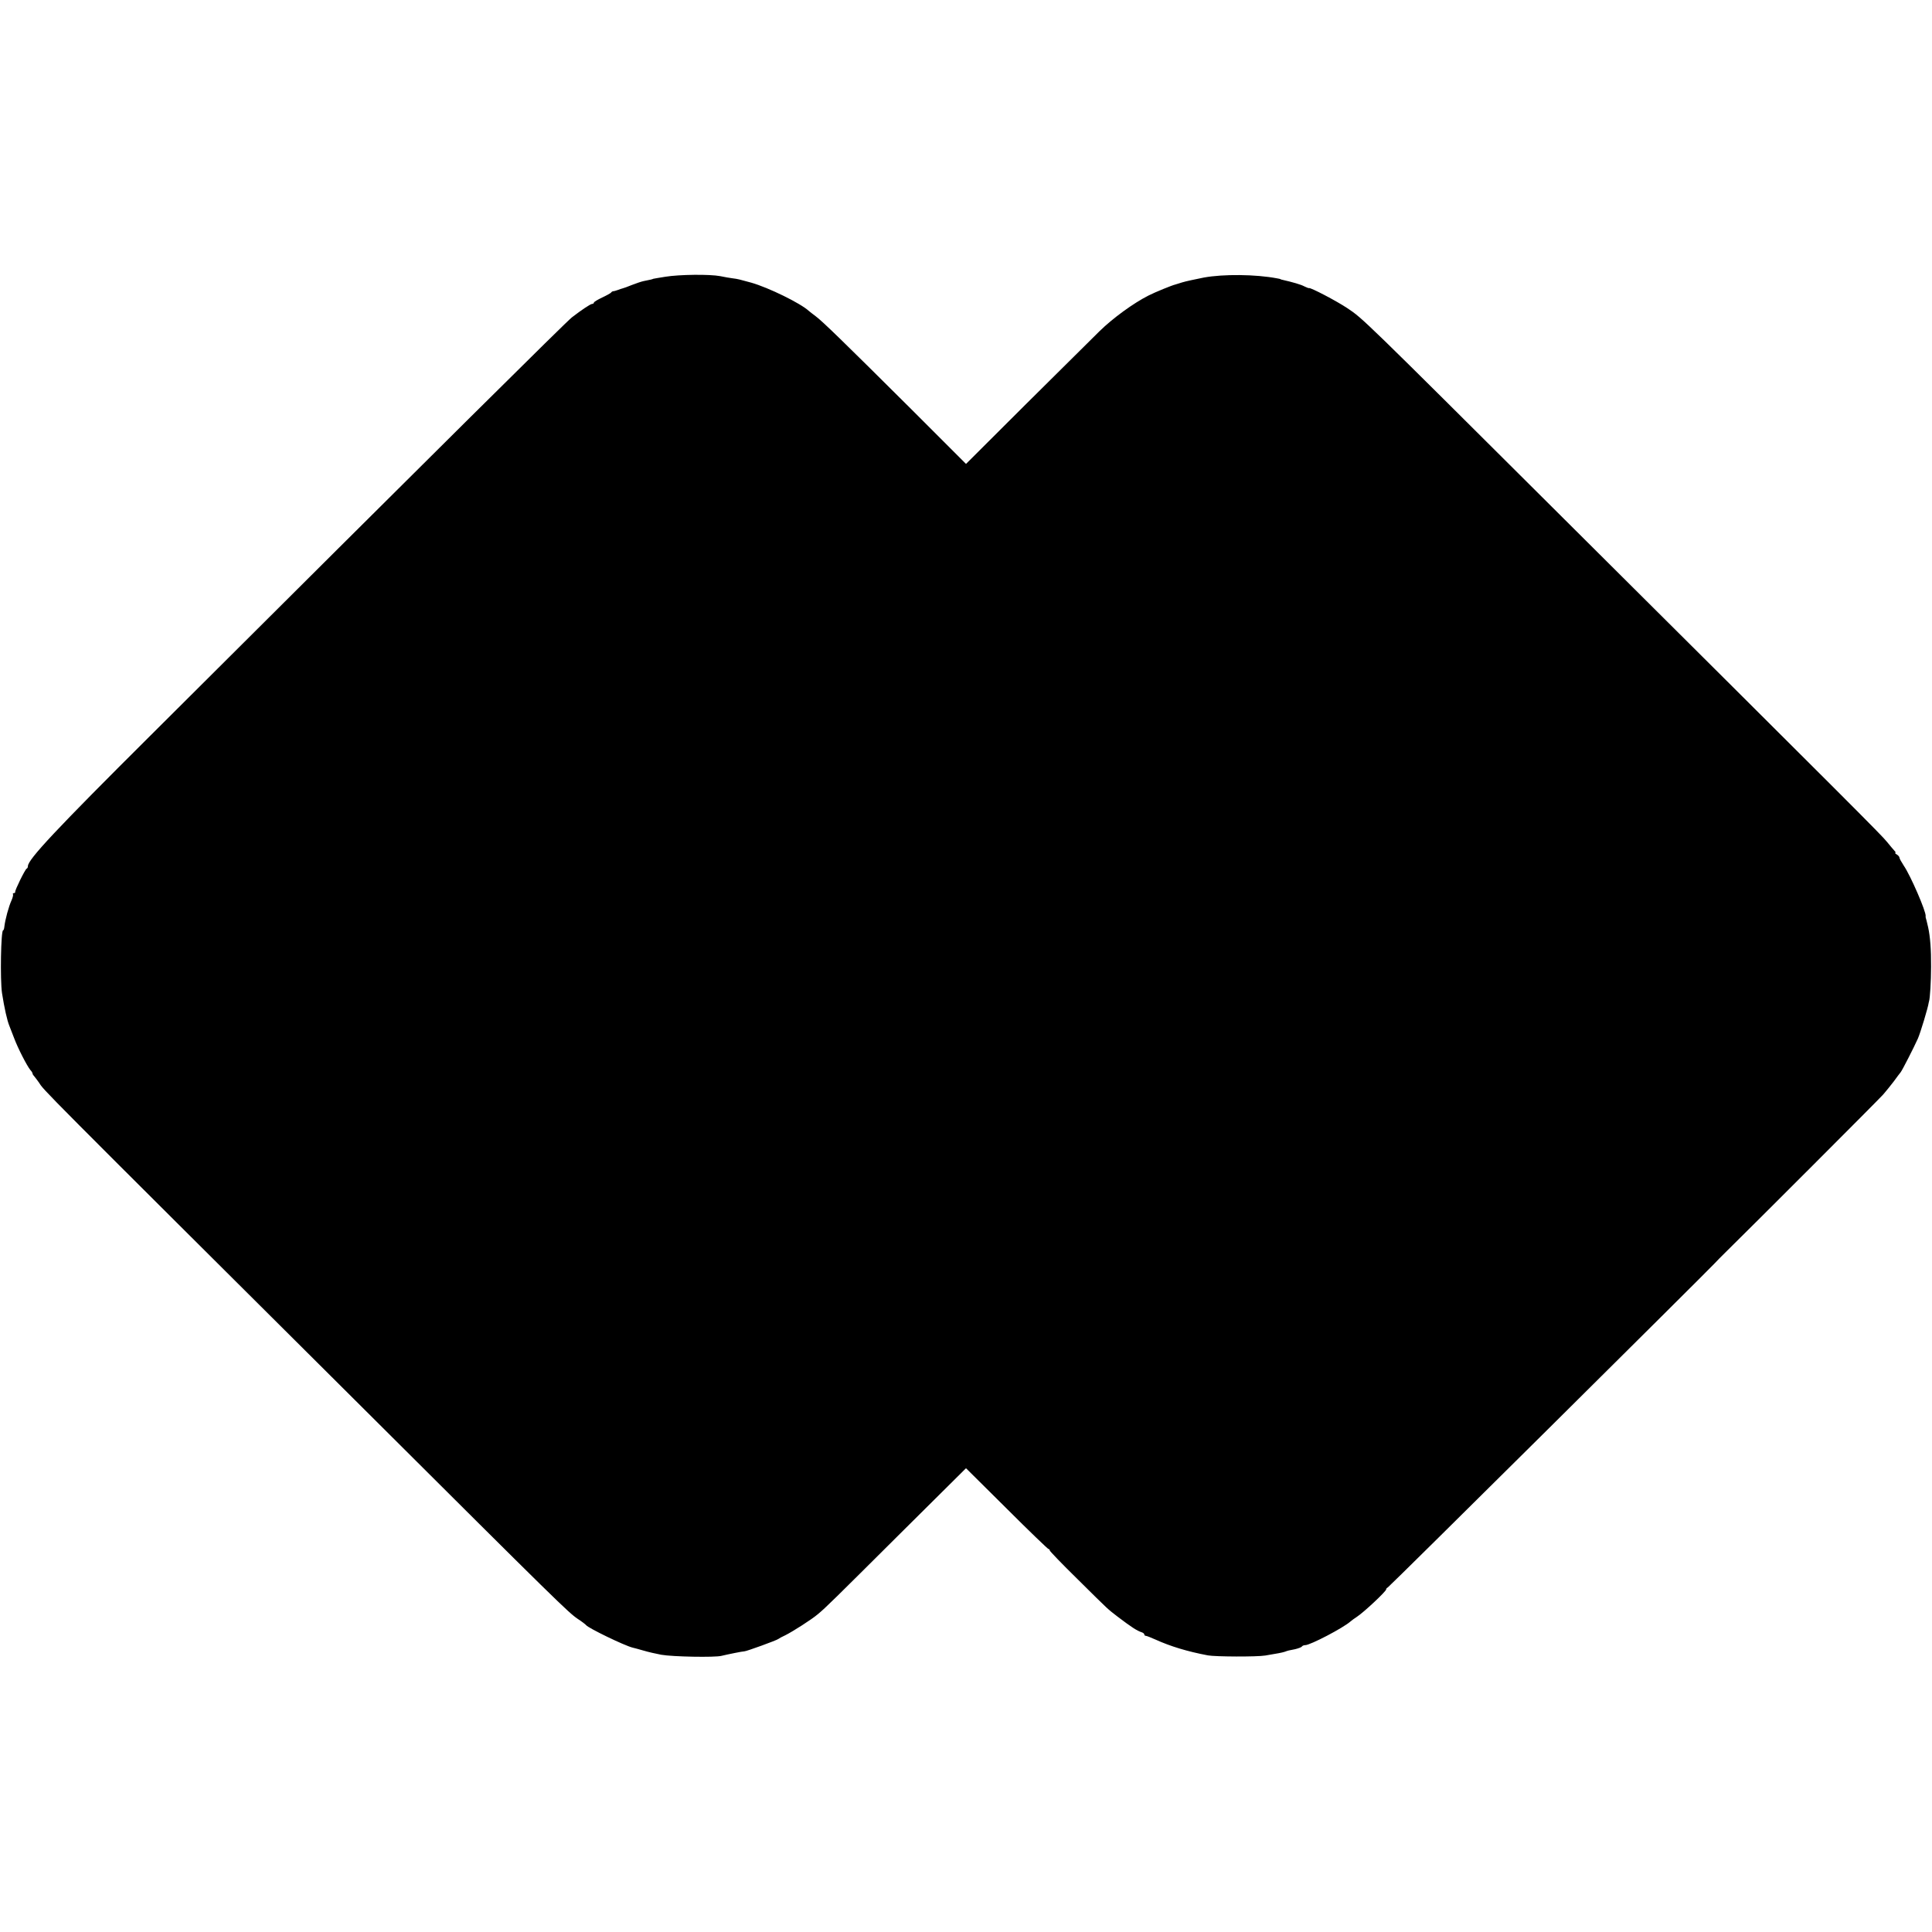
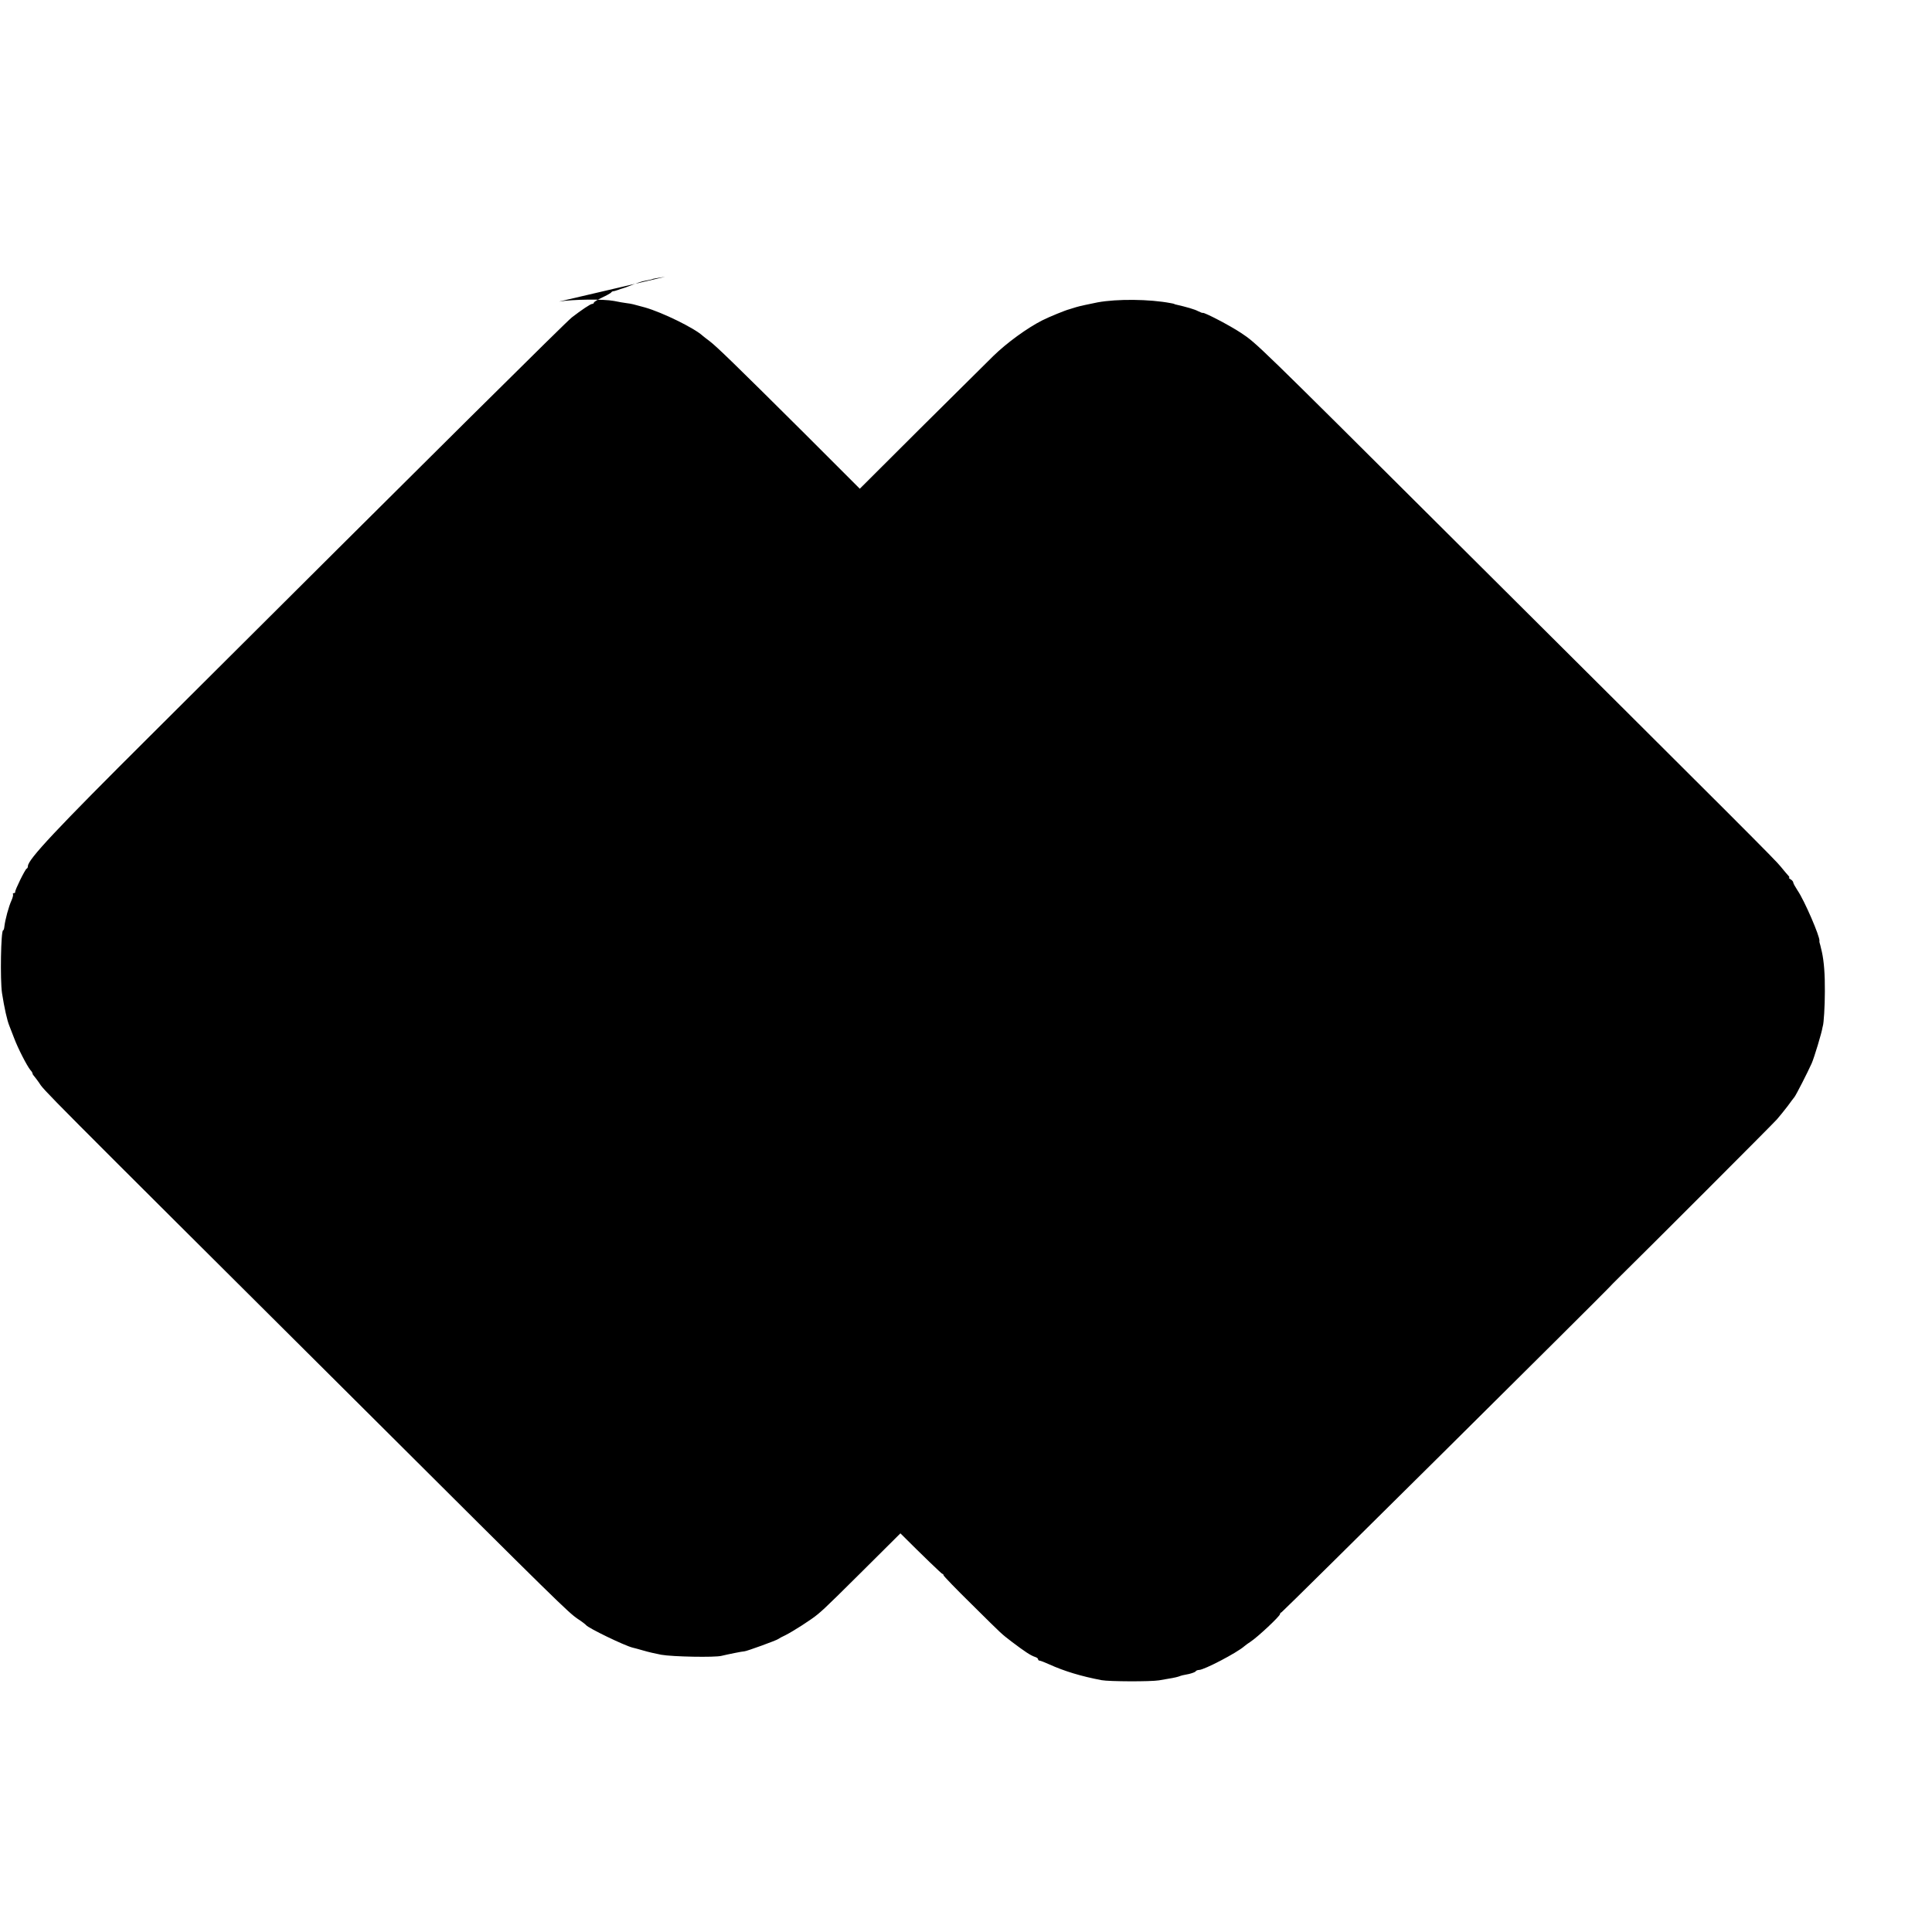
<svg xmlns="http://www.w3.org/2000/svg" version="1.0" width="1246pt" height="1246pt" viewBox="0 0 1246 1246" preserveAspectRatio="xMidYMid meet">
  <g transform="translate(0,1246) scale(0.1,-0.1)" fill="#000000" stroke="none">
-     <path d="M4290 10675 c-41 -6 -76 -13 -77 -13 -5 -3 -17 -6 -63 -15 -14 -3 -47 -14 -75 -25 -27 -11 -54 -21 -60 -22 -5 -1 -19 -6 -30 -10 -11 -4 -24 -8 -29 -8 -5 0 -12 -4 -15 -9 -3 -4 -30 -19 -58 -32 -29 -14 -53 -28 -53 -33 0 -4 -5 -8 -11 -8 -11 0 -70 -40 -131 -87 -39 -31 -833 -818 -2714 -2693 -610 -607 -794 -803 -794 -846 0 -7 -3 -14 -8 -16 -10 -4 -77 -141 -74 -150 1 -5 -3 -8 -9 -8 -5 0 -8 -4 -5 -8 2 -4 -2 -21 -9 -37 -19 -41 -42 -127 -47 -172 -1 -13 -5 -23 -8 -23 -14 0 -20 -319 -7 -405 15 -96 33 -176 47 -210 4 -11 18 -47 31 -80 25 -67 84 -181 105 -206 8 -8 14 -19 14 -23 0 -4 6 -13 13 -20 6 -8 19 -24 27 -36 39 -59 -42 22 2128 -2138 1222 -1218 1286 -1280 1347 -1322 28 -18 52 -37 55 -41 14 -19 247 -132 300 -145 8 -2 40 -10 70 -19 30 -9 82 -21 115 -27 74 -13 346 -18 388 -7 37 9 140 30 147 29 11 -1 212 72 220 80 3 3 23 14 45 24 48 24 169 101 210 136 53 44 103 94 532 521 l423 420 262 -260 c144 -144 266 -261 270 -261 4 0 8 -4 8 -9 0 -5 81 -89 181 -187 209 -207 188 -187 259 -242 86 -65 122 -89 153 -99 9 -3 17 -9 17 -14 0 -5 4 -9 10 -9 5 0 33 -11 62 -24 97 -44 206 -77 338 -102 49 -9 316 -10 370 -1 84 14 105 18 125 24 25 9 22 8 68 17 20 5 40 12 43 17 3 5 13 9 22 9 32 0 245 111 292 153 8 7 26 20 40 29 46 30 190 165 190 178 0 4 4 10 10 12 9 3 2069 2047 2109 2091 9 10 45 47 81 82 155 152 978 975 1005 1006 17 19 47 57 68 84 20 28 41 55 45 60 11 14 84 157 111 217 16 36 66 201 70 233 1 3 1 6 2 8 6 18 13 127 13 222 1 112 -6 196 -19 255 -9 39 -13 55 -15 60 -1 3 -2 8 -1 12 4 27 -97 261 -141 325 -15 23 -28 46 -28 52 0 5 -8 15 -17 20 -10 6 -14 11 -10 11 5 0 2 6 -5 13 -7 8 -29 33 -48 57 -34 43 -216 225 -2130 2130 -1254 1249 -1251 1246 -1350 1312 -72 48 -239 135 -248 130 -1 -2 -15 4 -30 11 -22 12 -74 27 -144 43 -5 1 -9 2 -10 4 -2 1 -12 3 -23 5 -137 26 -345 28 -471 5 -54 -11 -117 -24 -139 -31 -22 -7 -42 -13 -45 -14 -19 -4 -130 -49 -173 -71 -97 -49 -229 -145 -316 -230 -47 -46 -260 -258 -474 -470 l-387 -386 -355 355 c-442 440 -571 565 -614 597 -19 14 -39 30 -45 35 -53 49 -259 150 -371 182 -76 21 -87 24 -120 28 -16 2 -52 8 -80 14 -68 13 -263 11 -355 -4z" />
+     <path d="M4290 10675 c-41 -6 -76 -13 -77 -13 -5 -3 -17 -6 -63 -15 -14 -3 -47 -14 -75 -25 -27 -11 -54 -21 -60 -22 -5 -1 -19 -6 -30 -10 -11 -4 -24 -8 -29 -8 -5 0 -12 -4 -15 -9 -3 -4 -30 -19 -58 -32 -29 -14 -53 -28 -53 -33 0 -4 -5 -8 -11 -8 -11 0 -70 -40 -131 -87 -39 -31 -833 -818 -2714 -2693 -610 -607 -794 -803 -794 -846 0 -7 -3 -14 -8 -16 -10 -4 -77 -141 -74 -150 1 -5 -3 -8 -9 -8 -5 0 -8 -4 -5 -8 2 -4 -2 -21 -9 -37 -19 -41 -42 -127 -47 -172 -1 -13 -5 -23 -8 -23 -14 0 -20 -319 -7 -405 15 -96 33 -176 47 -210 4 -11 18 -47 31 -80 25 -67 84 -181 105 -206 8 -8 14 -19 14 -23 0 -4 6 -13 13 -20 6 -8 19 -24 27 -36 39 -59 -42 22 2128 -2138 1222 -1218 1286 -1280 1347 -1322 28 -18 52 -37 55 -41 14 -19 247 -132 300 -145 8 -2 40 -10 70 -19 30 -9 82 -21 115 -27 74 -13 346 -18 388 -7 37 9 140 30 147 29 11 -1 212 72 220 80 3 3 23 14 45 24 48 24 169 101 210 136 53 44 103 94 532 521 c144 -144 266 -261 270 -261 4 0 8 -4 8 -9 0 -5 81 -89 181 -187 209 -207 188 -187 259 -242 86 -65 122 -89 153 -99 9 -3 17 -9 17 -14 0 -5 4 -9 10 -9 5 0 33 -11 62 -24 97 -44 206 -77 338 -102 49 -9 316 -10 370 -1 84 14 105 18 125 24 25 9 22 8 68 17 20 5 40 12 43 17 3 5 13 9 22 9 32 0 245 111 292 153 8 7 26 20 40 29 46 30 190 165 190 178 0 4 4 10 10 12 9 3 2069 2047 2109 2091 9 10 45 47 81 82 155 152 978 975 1005 1006 17 19 47 57 68 84 20 28 41 55 45 60 11 14 84 157 111 217 16 36 66 201 70 233 1 3 1 6 2 8 6 18 13 127 13 222 1 112 -6 196 -19 255 -9 39 -13 55 -15 60 -1 3 -2 8 -1 12 4 27 -97 261 -141 325 -15 23 -28 46 -28 52 0 5 -8 15 -17 20 -10 6 -14 11 -10 11 5 0 2 6 -5 13 -7 8 -29 33 -48 57 -34 43 -216 225 -2130 2130 -1254 1249 -1251 1246 -1350 1312 -72 48 -239 135 -248 130 -1 -2 -15 4 -30 11 -22 12 -74 27 -144 43 -5 1 -9 2 -10 4 -2 1 -12 3 -23 5 -137 26 -345 28 -471 5 -54 -11 -117 -24 -139 -31 -22 -7 -42 -13 -45 -14 -19 -4 -130 -49 -173 -71 -97 -49 -229 -145 -316 -230 -47 -46 -260 -258 -474 -470 l-387 -386 -355 355 c-442 440 -571 565 -614 597 -19 14 -39 30 -45 35 -53 49 -259 150 -371 182 -76 21 -87 24 -120 28 -16 2 -52 8 -80 14 -68 13 -263 11 -355 -4z" />
  </g>
</svg>